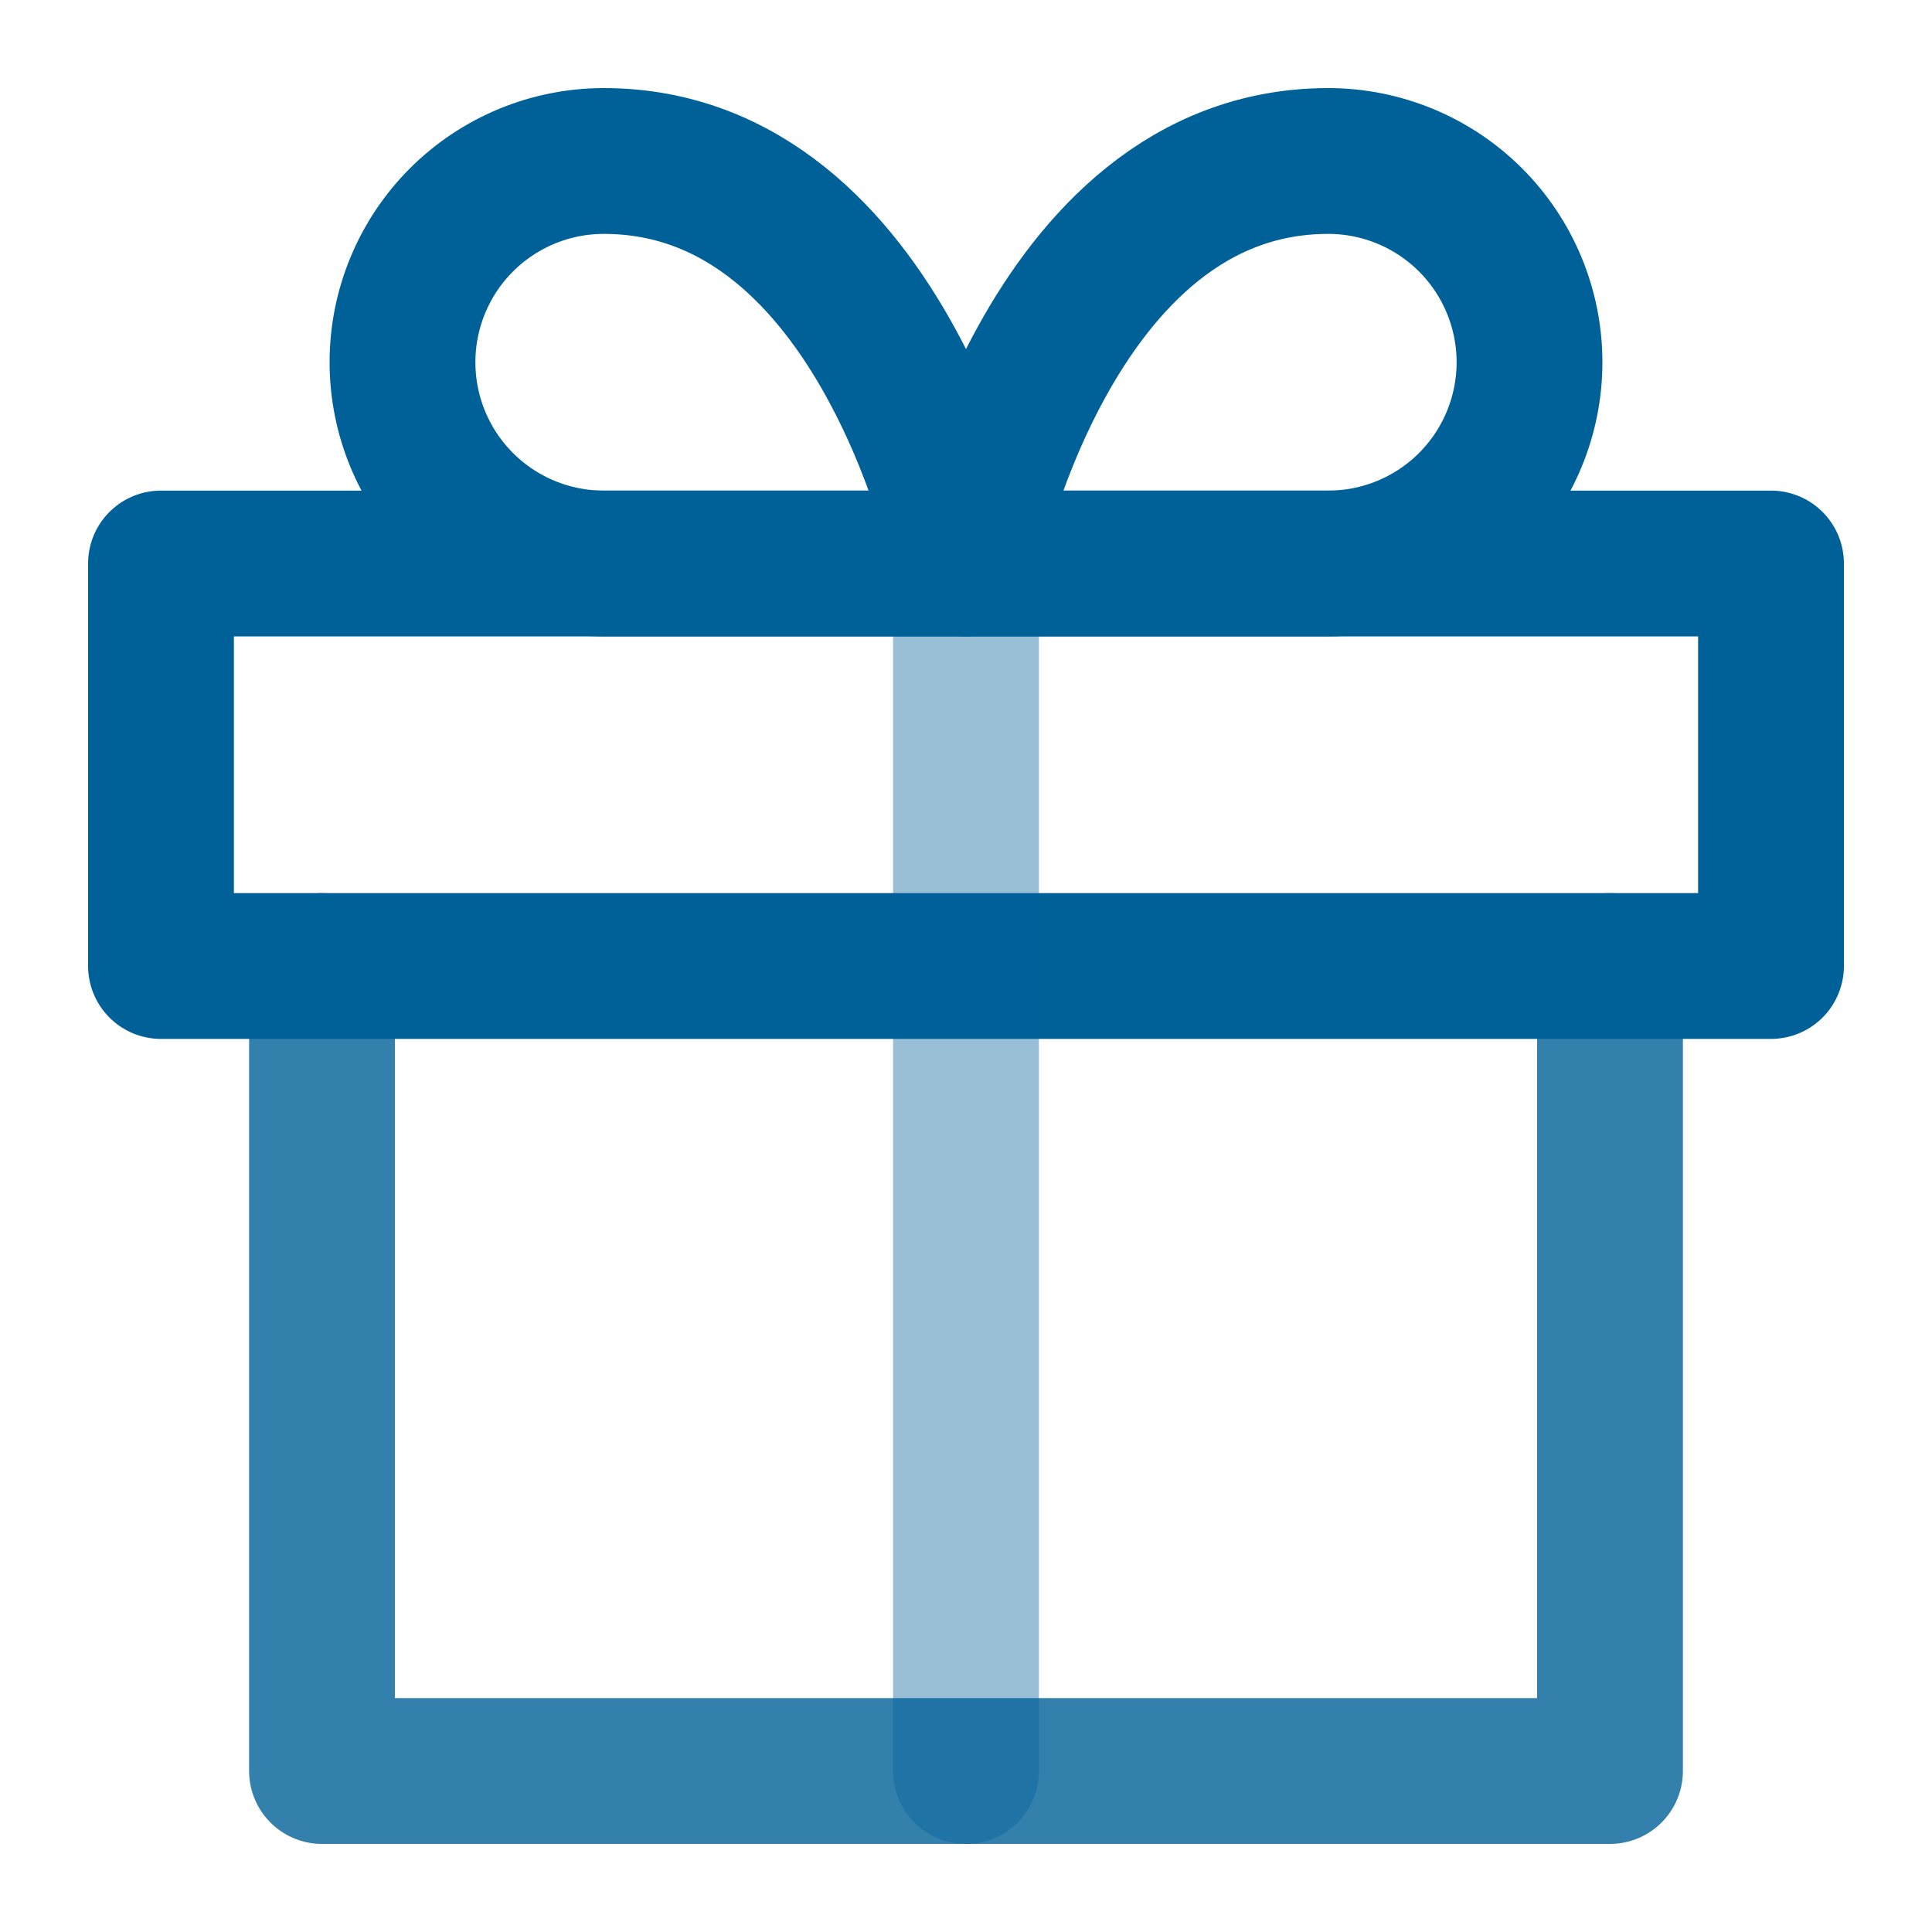
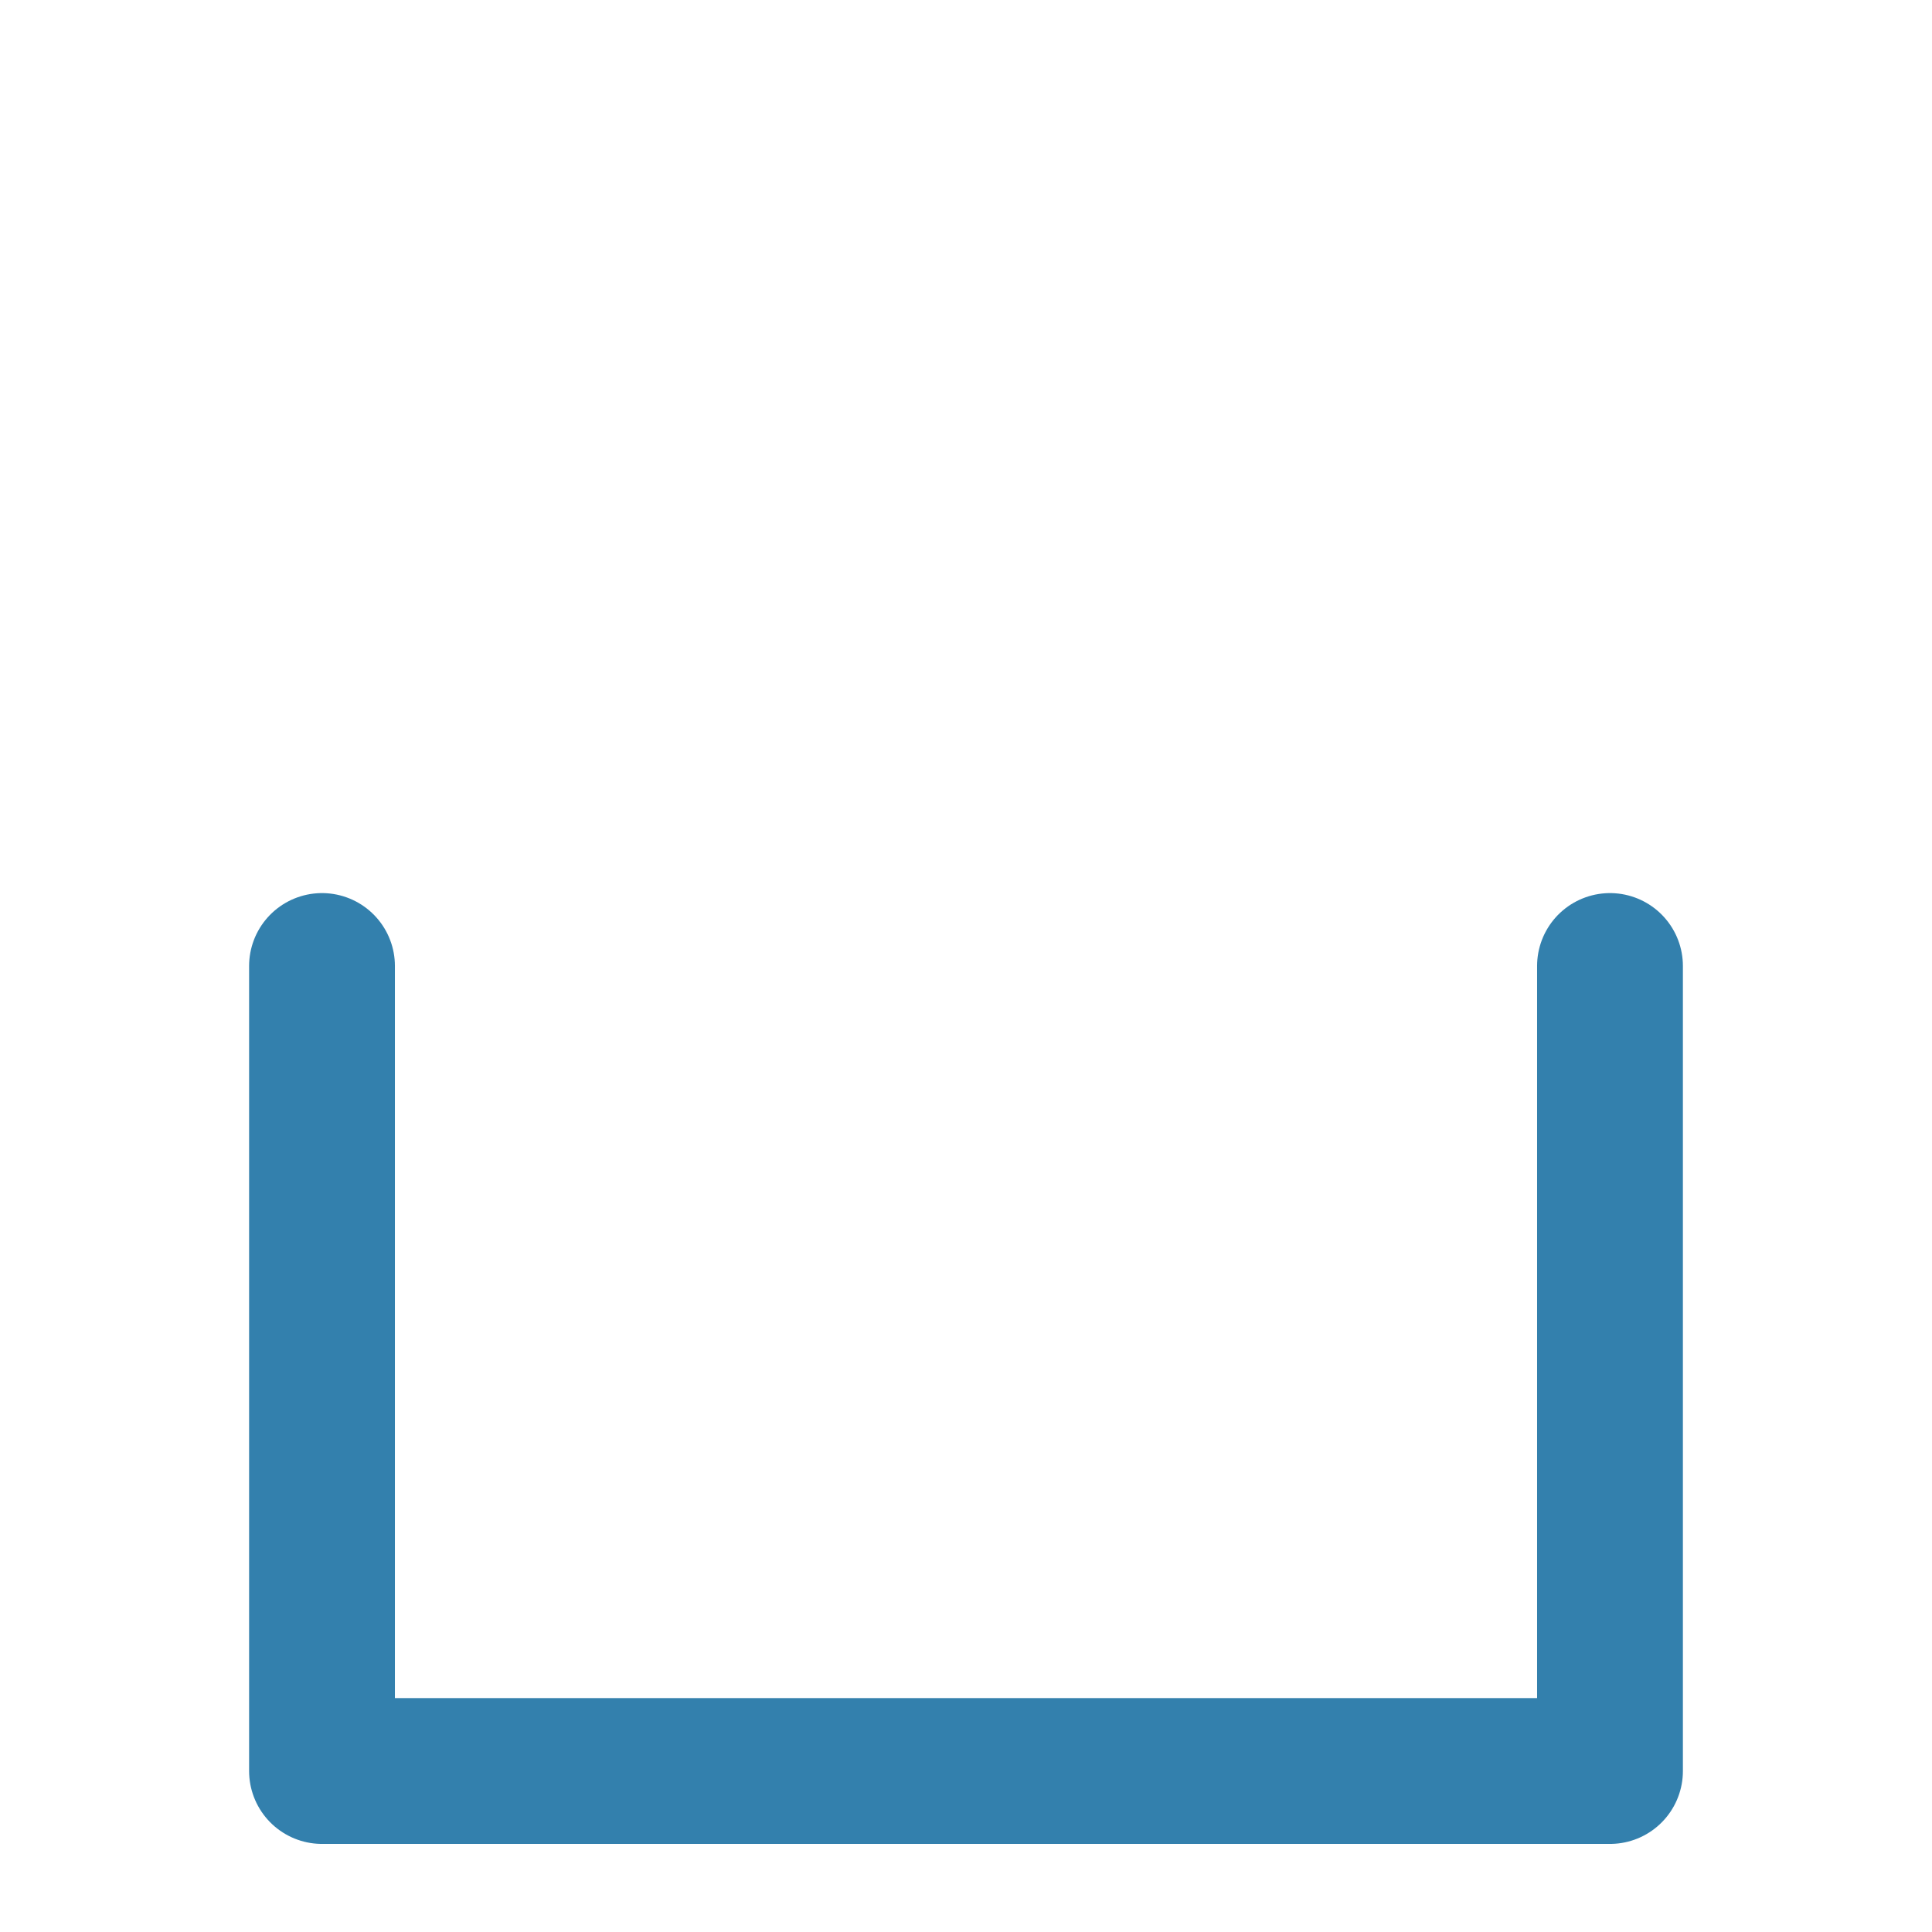
<svg xmlns="http://www.w3.org/2000/svg" width="106" height="106" viewBox="0 0 106 106" fill="none">
  <path opacity="0.8" d="M88.333 53V97.167H17.667V53" stroke="#006199" stroke-width="8" stroke-linecap="round" stroke-linejoin="round" />
-   <path d="M97.167 30.917H8.833V53H97.167V30.917Z" stroke="#006199" stroke-width="8" stroke-linecap="round" stroke-linejoin="round" />
-   <path opacity="0.4" d="M53 97.167V30.917" stroke="#006199" stroke-width="8" stroke-linecap="round" stroke-linejoin="round" />
-   <path d="M53 30.917H33.125C30.197 30.917 27.388 29.753 25.317 27.683C23.247 25.612 22.083 22.803 22.083 19.875C22.083 16.947 23.247 14.138 25.317 12.067C27.388 9.997 30.197 8.833 33.125 8.833C48.583 8.833 53 30.917 53 30.917Z" stroke="#006199" stroke-width="8" stroke-linecap="round" stroke-linejoin="round" />
-   <path d="M53 30.917H72.875C75.803 30.917 78.612 29.753 80.683 27.683C82.753 25.612 83.917 22.803 83.917 19.875C83.917 16.947 82.753 14.138 80.683 12.067C78.612 9.997 75.803 8.833 72.875 8.833C57.417 8.833 53 30.917 53 30.917Z" stroke="#006199" stroke-width="8" stroke-linecap="round" stroke-linejoin="round" />
</svg>